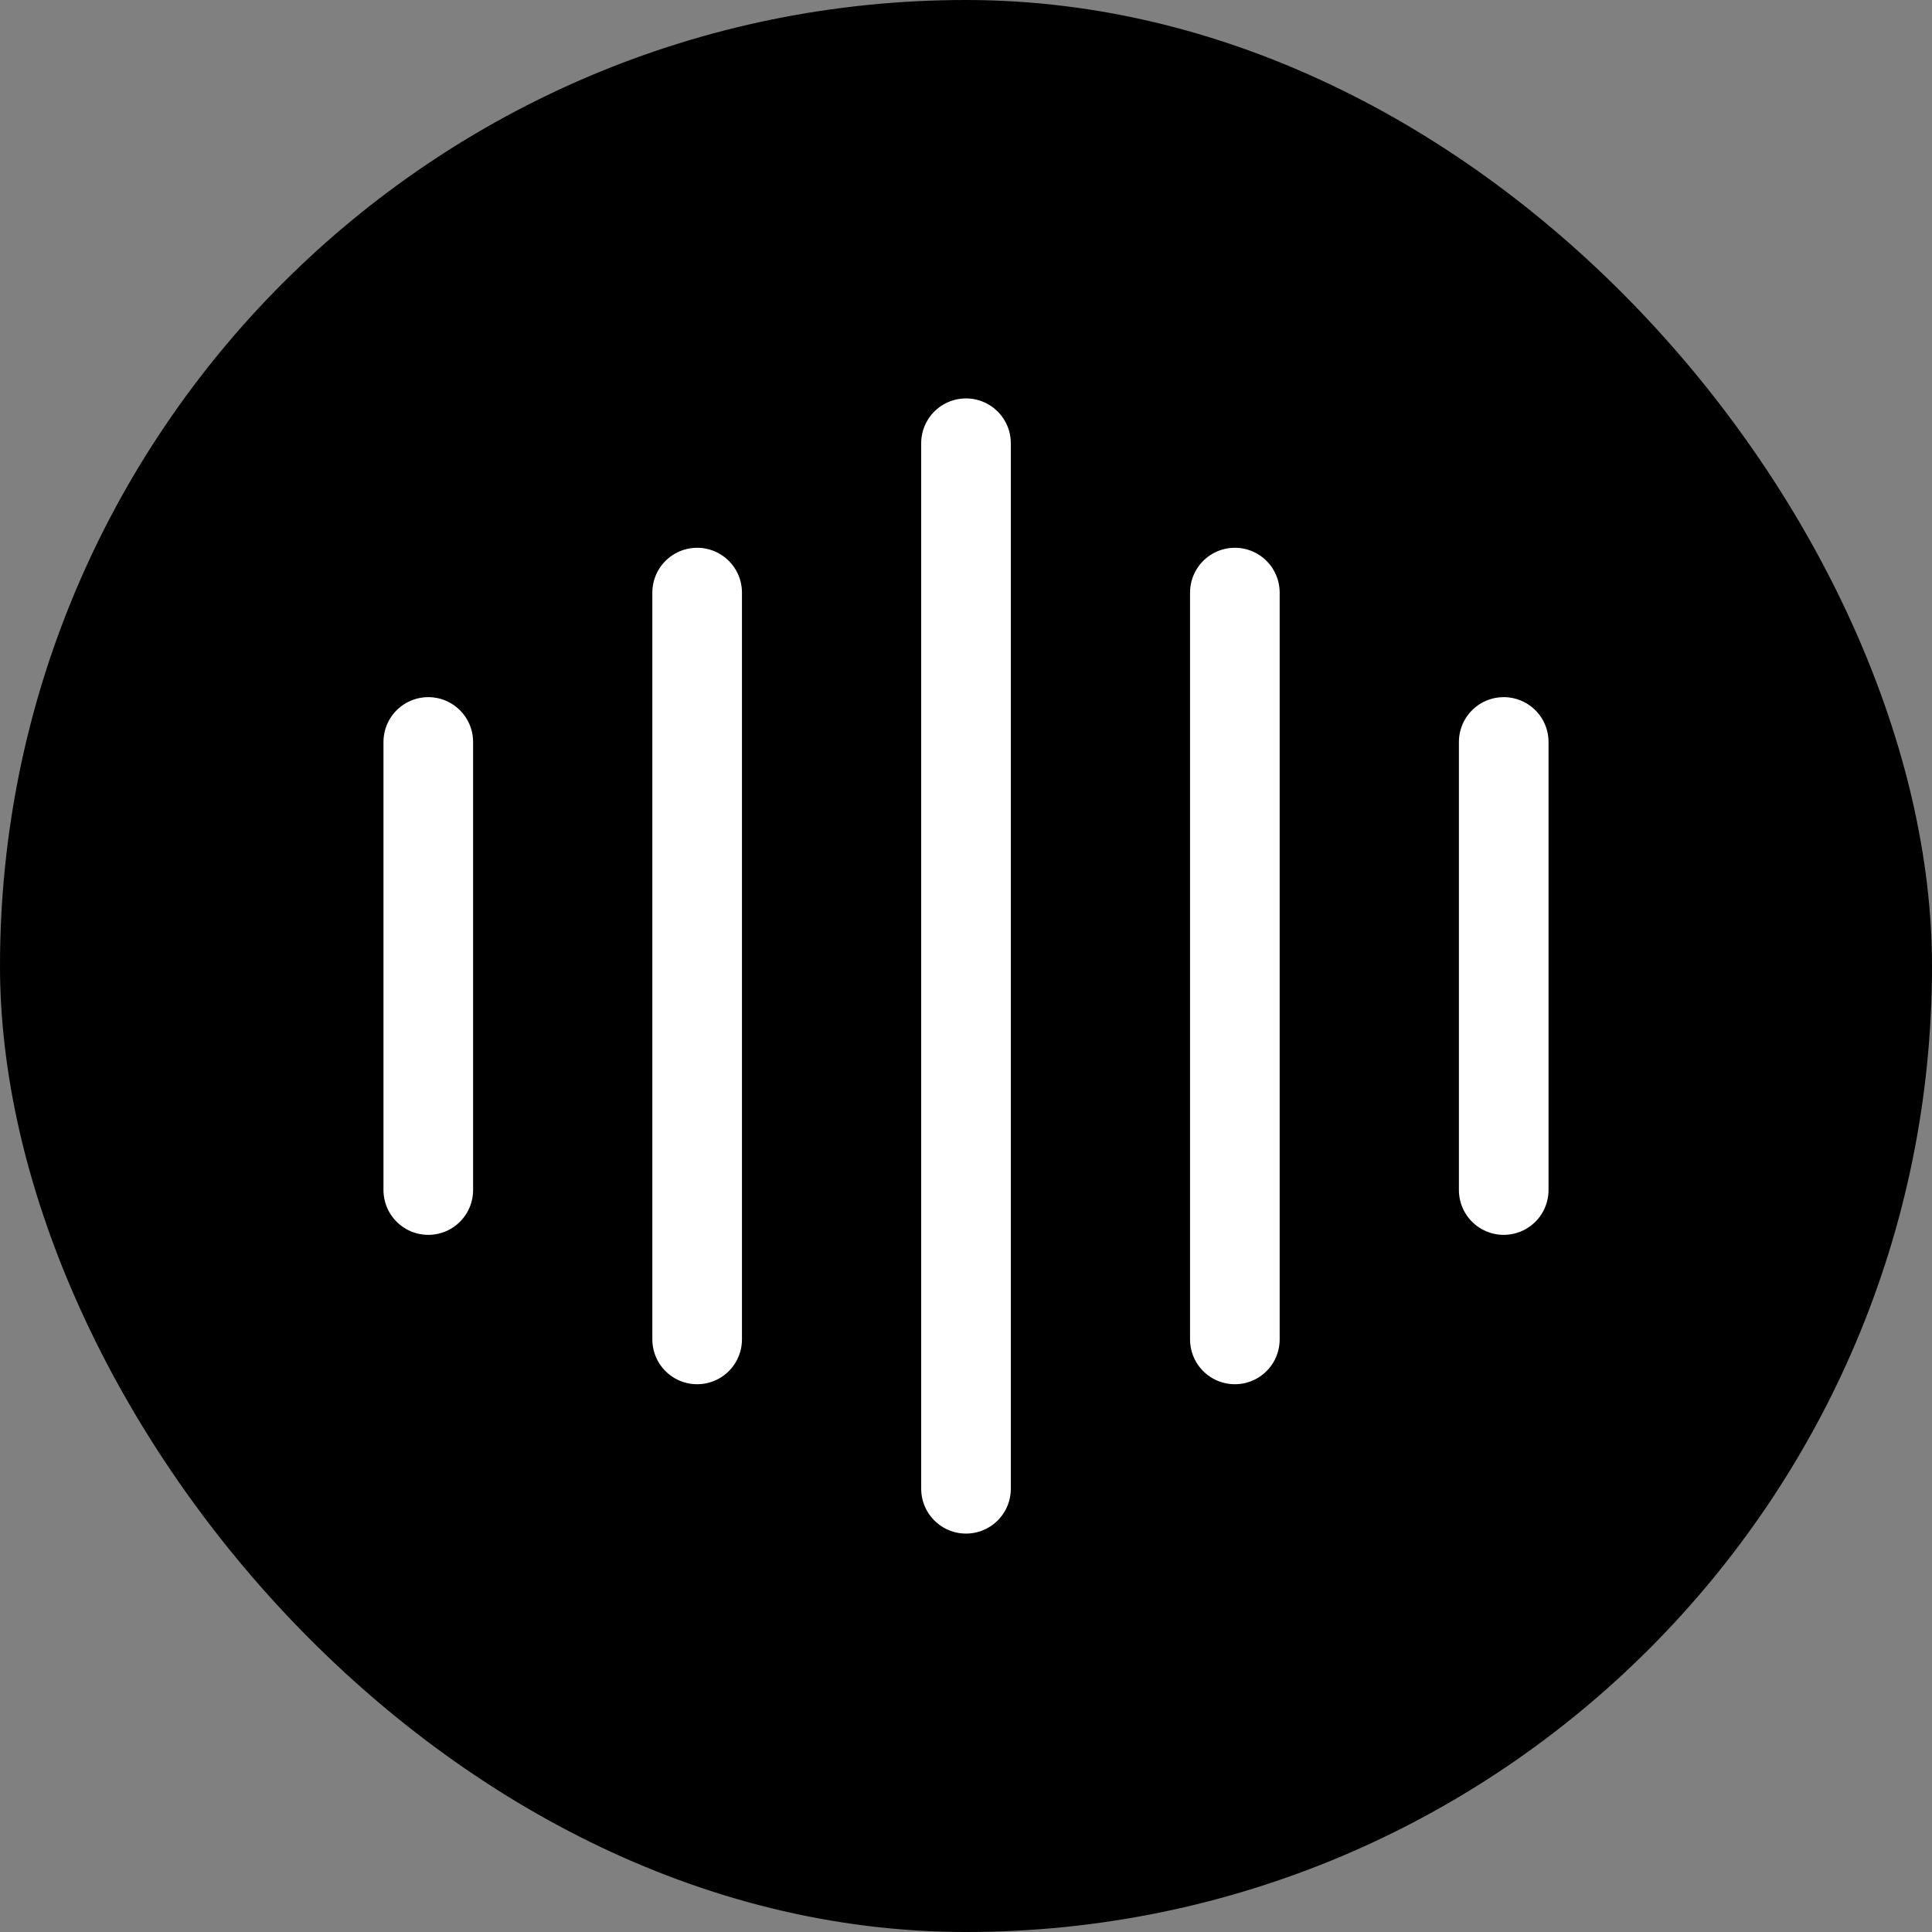
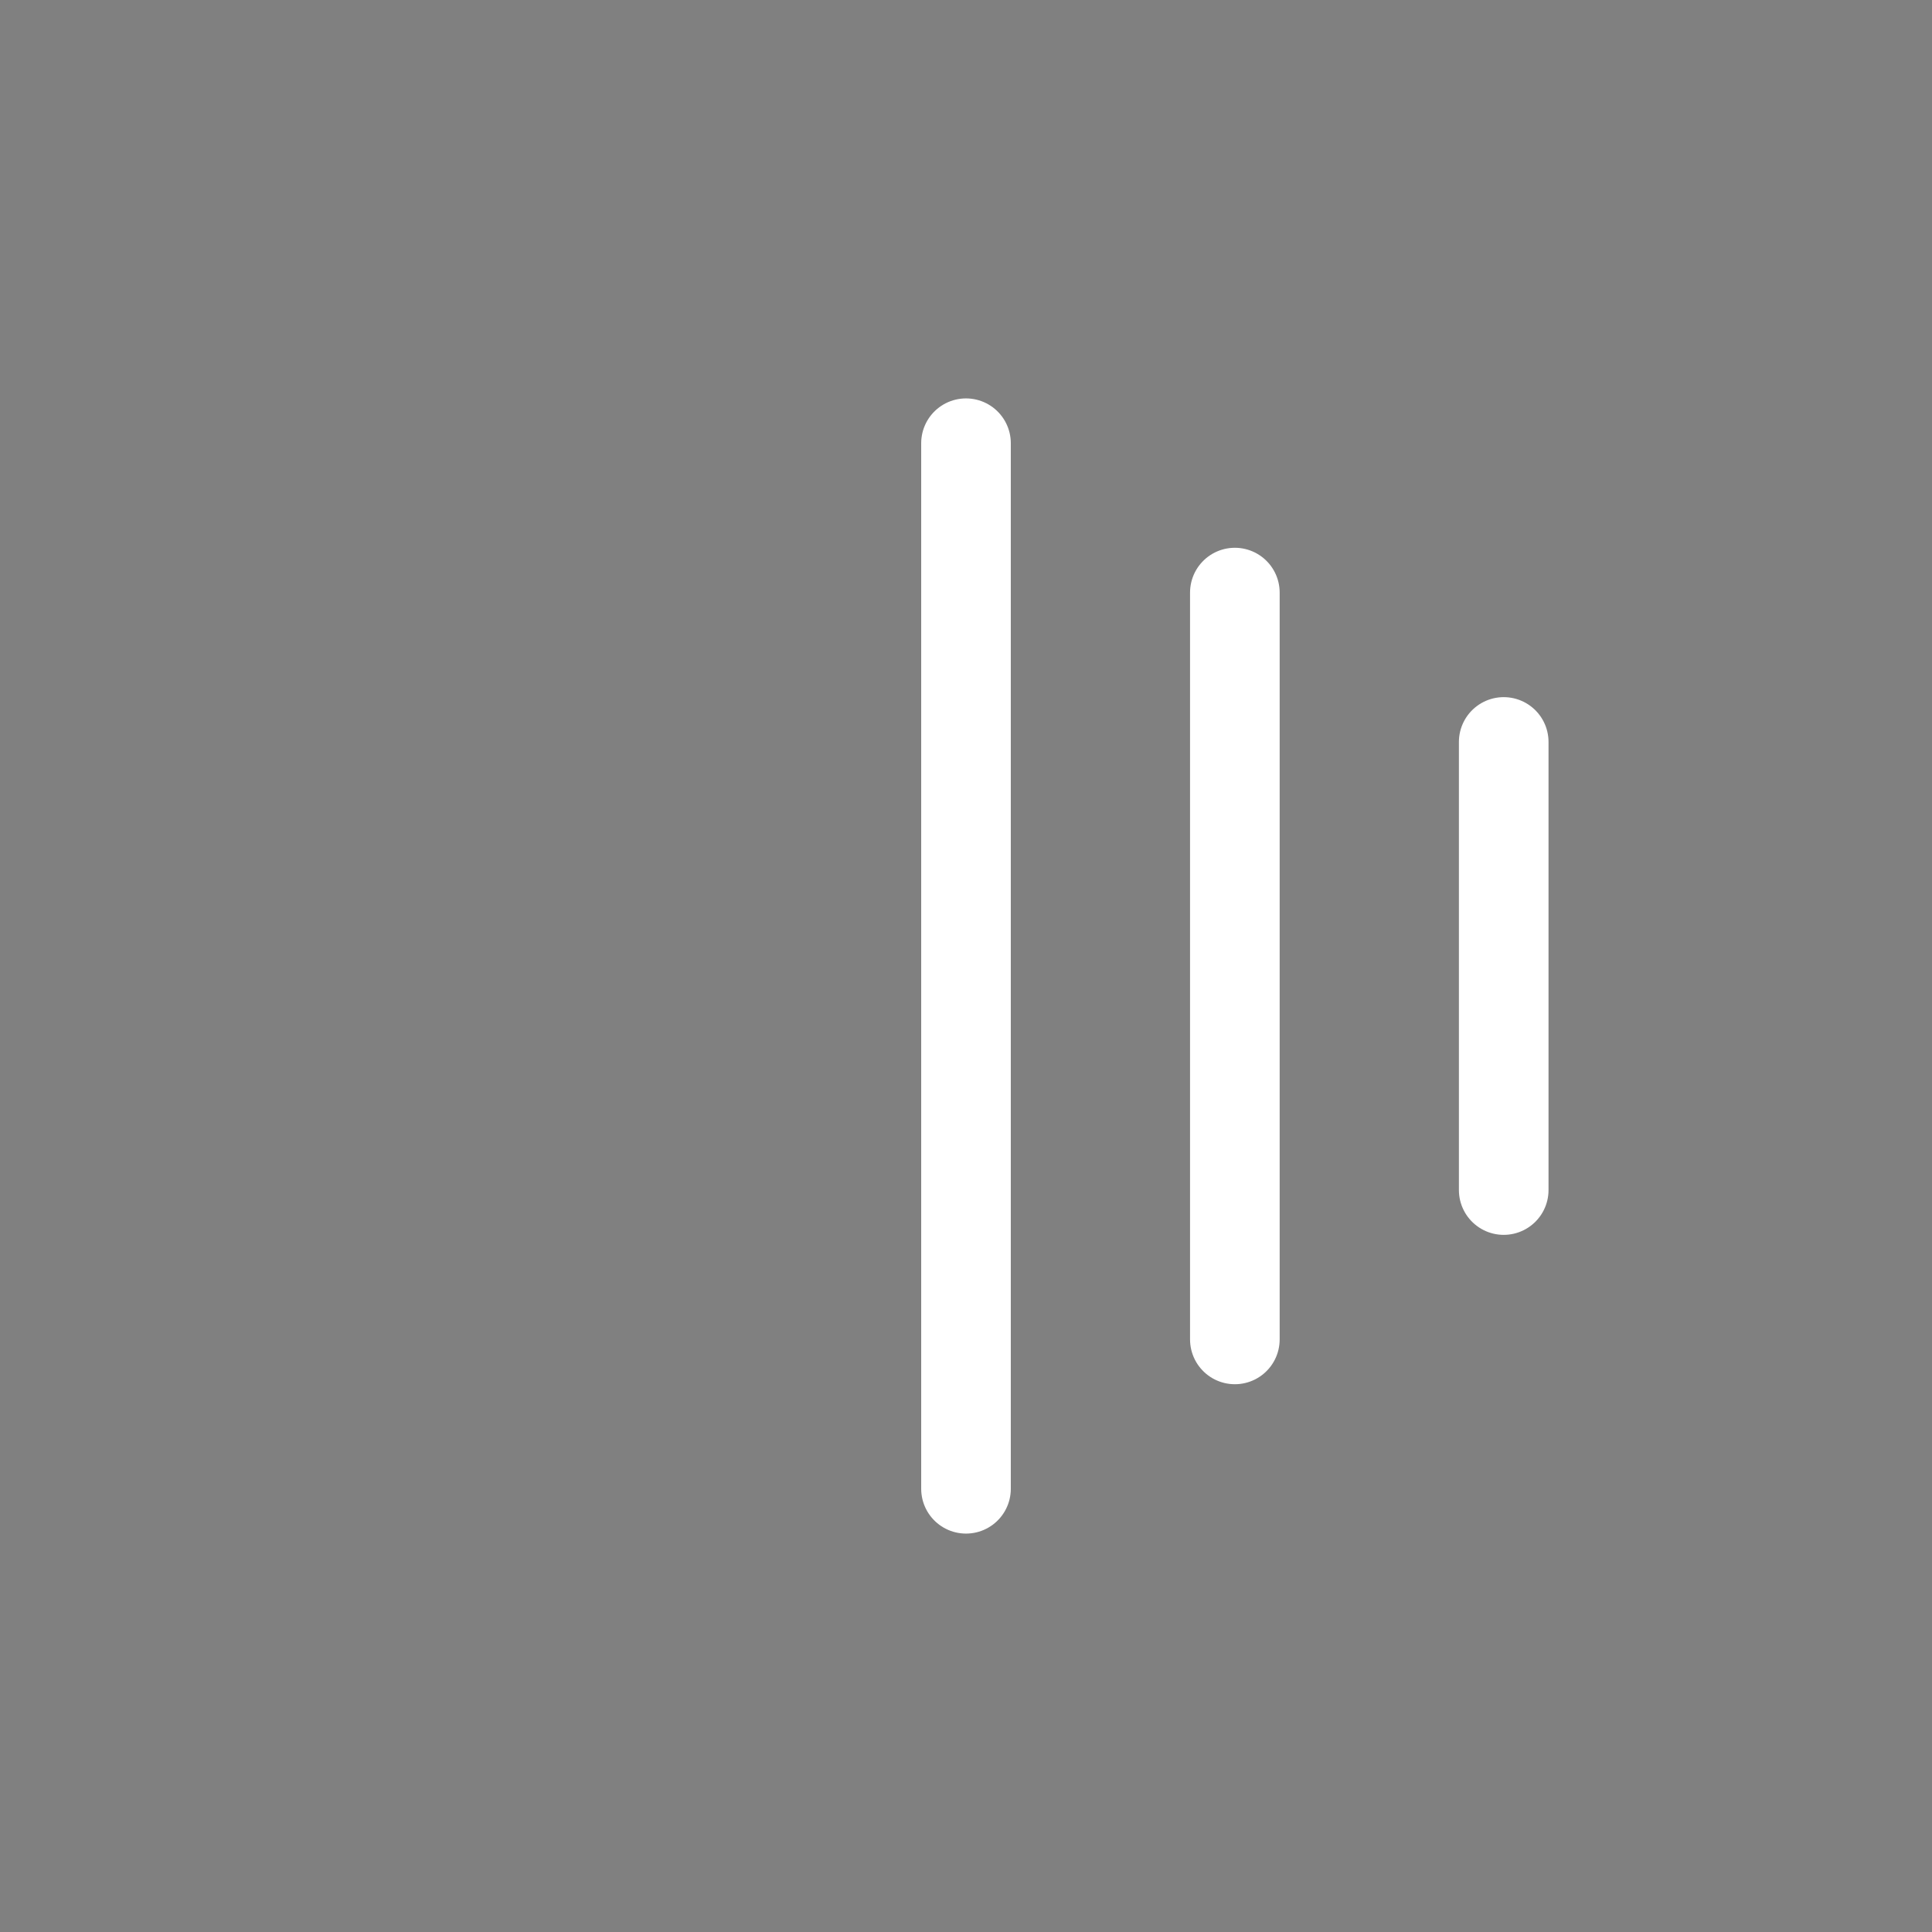
<svg xmlns="http://www.w3.org/2000/svg" width="512" height="512" viewBox="0 0 512 512" fill="none">
  <rect x="0" y="0" width="512" height="512" fill="#808080" stroke="none" />
-   <rect width="512" height="512" rx="256" fill="black" />
-   <path d="M113.5 196.625V315.375" stroke="white" stroke-width="23.75" stroke-linecap="round" stroke-linejoin="round" />
-   <path d="M184.75 157.042V354.958" stroke="white" stroke-width="23.75" stroke-linecap="round" stroke-linejoin="round" />
  <path d="M256 117.458V394.542" stroke="white" stroke-width="23.75" stroke-linecap="round" stroke-linejoin="round" />
  <path d="M327.25 157.042V354.958" stroke="white" stroke-width="23.75" stroke-linecap="round" stroke-linejoin="round" />
  <path d="M398.5 196.625V315.375" stroke="white" stroke-width="23.75" stroke-linecap="round" stroke-linejoin="round" />
</svg>